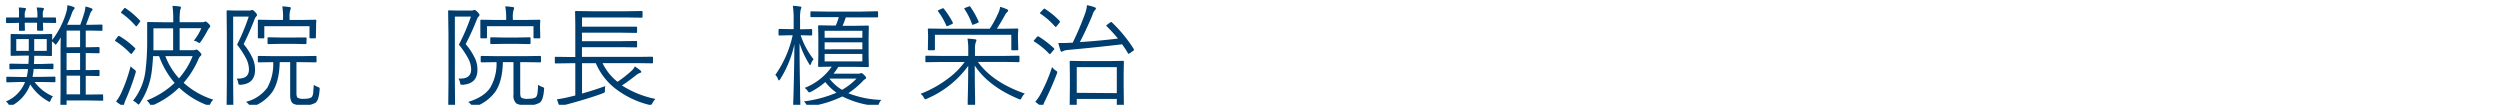
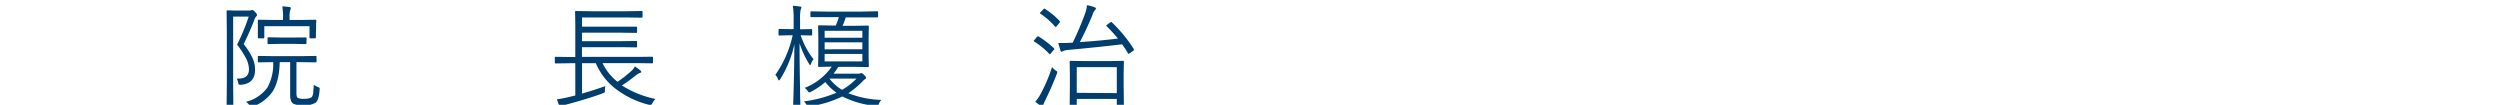
<svg xmlns="http://www.w3.org/2000/svg" id="レイヤー_1" data-name="レイヤー 1" width="235.66mm" height="9.88mm" viewBox="0 0 668 28">
  <defs>
    <style>.cls-1{fill:#003e6f;}</style>
  </defs>
-   <path class="cls-1" d="M27.58,26.68c0,.15-.07.23-.2.23L24,26.85H17.79v1.6c0,.13-.08.2-.24.2H16.38c-.17,0-.25-.07-.25-.2l.05-3.65v-11c0-.82,0-2.09.06-3.82-.38.66-.7,1.18-1,1.56s-.29.37-.38.37-.18-.1-.34-.31a3.73,3.73,0,0,0-.64-.54v1.74l0,1.92c0,.16-.07.24-.22.24l-3.26-.06H9.14c0,.5,0,1.23-.07,2.2h1.6L14.05,17a.21.21,0,0,1,.23.23v1c0,.16-.08.25-.23.25l-3.38-.06H9a19.69,19.69,0,0,1-.31,2.12H11l3.58-.07c.15,0,.23.08.23.25v1c0,.17-.08.25-.23.25L11,21.9H9.25a11.71,11.71,0,0,0,4.89,3.84,3.56,3.56,0,0,0-.58,1c-.15.33-.25.49-.32.49A1.56,1.56,0,0,1,12.8,27a13.24,13.24,0,0,1-4.72-4.45A10.5,10.5,0,0,1,3.21,28.2a1,1,0,0,1-.47.17c-.11,0-.25-.14-.41-.42a2.76,2.76,0,0,0-.75-.84A9.25,9.25,0,0,0,6.69,21.9H5.5L1.93,22c-.16,0-.24-.08-.24-.25v-1c0-.17.08-.25.24-.25l3.57.07H7.13a11.88,11.88,0,0,0,.34-2.12H6.08l-3.34.06c-.15,0-.23-.09-.23-.25v-1A.21.21,0,0,1,2.74,17l3.34.06H7.59c.06-.7.1-1.43.1-2.2H6.35l-3.28.06a.21.21,0,0,1-.23-.24l0-1.92V11.24l0-1.92a.21.21,0,0,1,.23-.24l3.28.06h4.12l3.26-.06c.15,0,.22.08.22.24l0,1.37a23,23,0,0,0,3.72-7.25A7.53,7.53,0,0,0,18,1.38a12.46,12.46,0,0,1,1.58.44c.24.09.36.21.36.33a.78.78,0,0,1-.27.46,3.72,3.72,0,0,0-.53,1.1c-.35,1-.76,1.94-1.22,2.91h3.52c.35-.88.7-1.93,1.07-3.15a10,10,0,0,0,.33-1.74,13.16,13.16,0,0,1,1.5.45c.26.09.39.21.39.35s-.08.24-.25.4a3.33,3.33,0,0,0-.49,1c-.52,1.41-.87,2.31-1,2.69h1.25l2.91-.06a.21.21,0,0,1,.23.24V8a.21.21,0,0,1-.23.23l-2.91-.06H22.91v4.46h.36l3.06-.06c.18,0,.27.08.27.23V14c0,.15-.09.23-.27.23l-3.06-.06h-.36v4.57h.36l3.06-.06q.27,0,.27.24v1.17c0,.16-.09.23-.27.23l-3.06-.06h-.36v5H24l3.35-.05c.13,0,.2.08.2.26ZM15,5.87q0,.27-.24.27l-3.28-.06.06,1.86c0,.18-.08.26-.23.26H10.13c-.15,0-.23-.08-.23-.26l0-1.86H6.61L6.66,8c0,.16-.07.23-.22.23H5.3A.2.2,0,0,1,5.07,8l0-1.89-3.26.06c-.13,0-.2-.09-.2-.27v-1c0-.16.07-.23.2-.23l3.26,0V4A11.09,11.09,0,0,0,5,2c.49,0,1,.07,1.64.14q.3,0,.3.27a.72.72,0,0,1-.13.36A2.7,2.7,0,0,0,6.61,4v.68H10V4A9.15,9.15,0,0,0,9.8,2c.69,0,1.23.06,1.64.11.2,0,.3.14.3.28a.57.57,0,0,1-.13.32A2.81,2.81,0,0,0,11.44,4v.66l3.28,0c.16,0,.24.07.24.23ZM7.69,13.59V10.43H4.35v3.16Zm4.8,0V10.43H9.14v3.16Zm8.91-1V8.17H17.79v4.46Zm0,6.09V14.15H17.79v4.57Zm0,6.53v-5H17.79v5Z" />
-   <path class="cls-1" d="M36.07,12.83a.32.32,0,0,1,.1.19.41.41,0,0,1-.13.24l-.7.92c-.11.17-.2.25-.27.25a.35.35,0,0,1-.19-.12,23.38,23.38,0,0,0-4-3.31c-.1-.05-.15-.1-.15-.16a.68.68,0,0,1,.18-.31l.55-.73c.1-.14.19-.2.27-.2a.48.48,0,0,1,.2.05A21.48,21.48,0,0,1,36.07,12.83Zm.16,6.64A61.11,61.11,0,0,1,33.6,26.6a7.3,7.3,0,0,0-.46,1.32c0,.23-.13.34-.27.34a.92.92,0,0,1-.44-.15,12.54,12.54,0,0,1-1.42-1A13.38,13.38,0,0,0,32.32,25,42.28,42.28,0,0,0,34.9,17.7a5.14,5.14,0,0,0,.94.83c.3.23.46.4.46.53A3.39,3.39,0,0,1,36.23,19.47Zm1.16-14a.28.28,0,0,1,.1.18.6.6,0,0,1-.17.29l-.64.85c-.11.16-.21.24-.28.24a.21.21,0,0,1-.17-.12,20.85,20.85,0,0,0-3.76-3.4c-.09,0-.14-.1-.14-.15a.76.76,0,0,1,.16-.29l.61-.75c.11-.13.2-.2.27-.2a.35.35,0,0,1,.17.07A20.92,20.92,0,0,1,37.39,5.49ZM57,26.63a3.24,3.24,0,0,0-.78,1.1c-.16.32-.3.48-.41.48a2,2,0,0,1-.44-.11,22.5,22.5,0,0,1-7.51-4.69,23.27,23.27,0,0,1-7,4.69,1.64,1.64,0,0,1-.44.14c-.11,0-.25-.15-.41-.45a3.39,3.39,0,0,0-.81-.95,23.17,23.17,0,0,0,7.46-4.69A23,23,0,0,1,42.51,15H40.9c-.1,1.75-.23,3.17-.38,4.26a19.79,19.79,0,0,1-3.14,8.3c-.17.25-.29.37-.36.37s-.2-.09-.4-.28a4.07,4.07,0,0,0-1.08-.74,15.87,15.87,0,0,0,3.34-8.08,62.92,62.92,0,0,0,.44-8.17l0-4.54c0-.16.07-.24.22-.24l4,.06h2.75V5.57a27.71,27.71,0,0,0-.2-4A16,16,0,0,1,48,1.73c.23,0,.35.13.35.28a1.2,1.2,0,0,1-.08.35,3.16,3.16,0,0,0-.13.31A18.85,18.85,0,0,0,48,5.57v.36h6a1.59,1.59,0,0,0,.58-.08,1,1,0,0,1,.29-.12q.25,0,.78.51c.35.33.53.58.53.75a.63.63,0,0,1-.2.39,3.8,3.8,0,0,0-.5.72,27.37,27.37,0,0,1-1.8,3c-.19.26-.33.39-.4.39a1.4,1.4,0,0,1-.41-.2,3,3,0,0,0-1.08-.43,14.34,14.34,0,0,0,2-3.32H48v5.87h3.58a1.71,1.71,0,0,0,.61-.08.64.64,0,0,1,.3-.09q.26,0,.81.57c.35.35.52.61.52.77a.59.59,0,0,1-.25.39,2.09,2.09,0,0,0-.5.74,24.6,24.6,0,0,1-4,6.42A21.49,21.49,0,0,0,57,26.63ZM46.26,13.43V7.56H41v3.29c0,.48,0,1.34,0,2.58ZM51.47,15H44.18a19.05,19.05,0,0,0,3.65,5.93A20.49,20.49,0,0,0,51.47,15Z" />
  <path class="cls-1" d="M68.68,4a.55.55,0,0,1-.23.4,2.79,2.79,0,0,0-.53,1,67.21,67.21,0,0,1-2.82,6.38,17,17,0,0,1,2.54,4.1,7.57,7.57,0,0,1,.51,2.77q0,3.72-3.82,4a.94.94,0,0,1-.54-.09,1.55,1.55,0,0,1-.16-.51,2.22,2.22,0,0,0-.42-1.06,4.89,4.89,0,0,0,.54,0c1.84,0,2.77-.82,2.77-2.47a6.67,6.67,0,0,0-.78-2.95,27.23,27.23,0,0,0-2.39-3.66,54.3,54.3,0,0,0,3.11-7.47H62.3V22.1l.05,6.22a.2.2,0,0,1-.22.22H60.78c-.16,0-.23-.08-.23-.22l.06-6.16V9.21L60.55,3c0-.16.07-.24.23-.24l2.13.06h3.52a1.72,1.72,0,0,0,.67-.08.75.75,0,0,1,.33-.09q.19,0,.72.54C68.5,3.57,68.68,3.84,68.68,4Zm16.72,20c-.12,1.75-.47,2.89-1,3.39a5.48,5.48,0,0,1-3.35.72,5.35,5.35,0,0,1-2.71-.42c-.54-.37-.81-1.16-.81-2.38V16.6H74.74c-.07,3.47-.75,6.15-2,8a11.3,11.3,0,0,1-5.14,3.86l-.44.14c-.1,0-.24-.13-.44-.39a4,4,0,0,0-1-1,10.12,10.12,0,0,0,5.69-3.76A12.88,12.88,0,0,0,73,16.6l-3.88.06a.21.21,0,0,1-.23-.24V15.18a.21.21,0,0,1,.23-.24l3.91.06h7.41l3.91-.06a.21.21,0,0,1,.23.24v1.24a.21.21,0,0,1-.23.24l-3.91-.06H79.21v8.19c0,.75.11,1.2.35,1.34a3.05,3.05,0,0,0,1.62.27c1.14,0,1.86-.17,2.16-.52a2.39,2.39,0,0,0,.36-1.11c0-.37.09-1.08.14-2.12a4.12,4.12,0,0,0,1.06.57c.34.1.52.25.52.47C85.42,23.75,85.41,23.83,85.4,23.94Zm-1-14a.21.21,0,0,1-.24.24H82.93a.21.21,0,0,1-.23-.24v-3H70.62v3c0,.16-.07.24-.22.24H69.15c-.17,0-.25-.08-.25-.24l0-2.5V6.71l0-1.2a.21.21,0,0,1,.23-.24l4,.06h2.5V4.79a17,17,0,0,0-.2-3.09,15.6,15.6,0,0,1,1.92.19c.23,0,.35.11.35.23a1.77,1.77,0,0,1-.14.58,6.33,6.33,0,0,0-.19,2.06v.57h2.92l4-.06a.21.21,0,0,1,.23.24l-.06,1V7.4Zm-2.52,1.54c0,.16-.07.24-.22.24l-3.12-.06H74.84l-3.12.06a.21.21,0,0,1-.23-.24V10.2a.21.21,0,0,1,.23-.24l3.12.06h3.75L81.71,10c.15,0,.22.08.22.24Z" />
-   <path class="cls-1" d="M128.12,4a.53.53,0,0,1-.24.4,2.93,2.93,0,0,0-.54,1,65.2,65.2,0,0,1-2.92,6.38,16.92,16.92,0,0,1,2.63,4.1,7.37,7.37,0,0,1,.52,2.77q0,3.72-3.94,4c-.31,0-.49,0-.55-.09a1.34,1.34,0,0,1-.16-.51,2.32,2.32,0,0,0-.44-1.06,5.07,5.07,0,0,0,.55,0c1.91,0,2.86-.82,2.86-2.47a6.48,6.48,0,0,0-.81-2.95,25.25,25.25,0,0,0-2.46-3.66,53.13,53.13,0,0,0,3.21-7.47h-4.29V22.1l.06,6.22c0,.14-.08.22-.24.22H120a.2.2,0,0,1-.23-.22l.06-6.16V9.21L119.74,3a.21.21,0,0,1,.23-.24l2.2.06h3.63a1.81,1.81,0,0,0,.69-.08.82.82,0,0,1,.34-.09c.13,0,.38.18.74.54S128.12,3.84,128.12,4Zm17.24,20c-.13,1.75-.49,2.89-1.07,3.39a5.82,5.82,0,0,1-3.46.72,5.7,5.7,0,0,1-2.8-.42,2.72,2.72,0,0,1-.83-2.38V16.6h-2.83c-.08,3.47-.78,6.15-2.09,8A11.64,11.64,0,0,1,127,28.48l-.45.14q-.15,0-.45-.39a4.09,4.09,0,0,0-1-1c2.78-.85,4.74-2.1,5.86-3.76a12.59,12.59,0,0,0,1.71-6.87l-4,.06a.21.21,0,0,1-.23-.24V15.18a.21.21,0,0,1,.23-.24l4,.06h7.65l4-.06a.21.21,0,0,1,.23.24v1.24a.21.21,0,0,1-.23.24l-4-.06H139v8.19c0,.75.12,1.2.37,1.34a3.2,3.2,0,0,0,1.67.27c1.17,0,1.91-.17,2.22-.52a2.27,2.27,0,0,0,.37-1.11c.05-.37.1-1.08.15-2.12a4.25,4.25,0,0,0,1.09.57c.36.1.53.25.53.47C145.37,23.75,145.37,23.83,145.36,23.94Zm-1-14a.22.22,0,0,1-.25.24h-1.32a.21.21,0,0,1-.24-.24v-3H130.12v3a.21.21,0,0,1-.23.24H128.6c-.17,0-.25-.08-.25-.24l0-2.5V6.71l0-1.2a.21.21,0,0,1,.23-.24l4.09.06h2.58V4.79A15.93,15.93,0,0,0,135,1.7a16.24,16.24,0,0,1,2,.19c.25,0,.37.11.37.23a1.59,1.59,0,0,1-.15.58,6.33,6.33,0,0,0-.19,2.06v.57h3l4.09-.06a.21.21,0,0,1,.24.24l-.06,1V7.4Zm-2.6,1.54c0,.16-.07.24-.23.24l-3.21-.06h-3.87l-3.22.06c-.16,0-.23-.08-.23-.24V10.2c0-.16.07-.24.23-.24l3.22.06h3.87l3.21-.06c.16,0,.23.08.23.24Z" />
  <path class="cls-1" d="M175.13,26.43a4.77,4.77,0,0,0-.8,1.11c-.19.35-.36.53-.53.53a2.44,2.44,0,0,1-.41-.08,24.19,24.19,0,0,1-9.18-4.49,16.93,16.93,0,0,1-5-6.61h-3.69V25q3.27-.93,6.21-2a5.27,5.27,0,0,0-.09,1.12c0,.3,0,.5-.13.58a1.79,1.79,0,0,1-.5.25q-3.72,1.39-9.75,3a3,3,0,0,0-1.15.45.67.67,0,0,1-.33.18q-.14,0-.3-.27a10.66,10.66,0,0,1-.65-1.79,29.83,29.83,0,0,0,3.2-.6l1.69-.41V16.89H152.4l-3.91.06a.21.21,0,0,1-.24-.24v-1.3c0-.16.08-.23.24-.23l3.91.05h1.32V6.53l-.06-3.35a.21.21,0,0,1,.23-.24l4.18.06h9.21l4.16-.06c.17,0,.25.08.25.24v1.3c0,.16-.08.24-.25.24l-4.16-.06H155.52V7.13H166l4,0a.2.2,0,0,1,.23.23V8.56a.21.21,0,0,1-.23.23l-4-.06h-10.5V11H166l4-.06a.21.21,0,0,1,.23.24v1.24a.21.21,0,0,1-.23.24l-4-.06h-10.5v2.6h14.81l3.94-.05c.16,0,.23.07.23.23v1.3c0,.16-.07.24-.23.24l-3.94-.06H161a14.38,14.38,0,0,0,4,5,33.79,33.79,0,0,0,3.81-3,4.47,4.47,0,0,0,.83-1.11,14.5,14.5,0,0,1,1.49,1.08.59.59,0,0,1,.22.37c0,.13-.12.23-.36.29a3.55,3.55,0,0,0-1,.57q-2.23,1.77-3.81,2.77A26,26,0,0,0,175.13,26.43Z" />
  <path class="cls-1" d="M217.39,15.84a3.08,3.08,0,0,0-.68,1.2q-.14.36-.24.36c-.06,0-.15-.11-.28-.33a25.81,25.81,0,0,1-2.55-5.5q0,5.81.14,12.13c0,1,0,2.18.07,3.53,0,.64,0,1,0,1.06a.21.21,0,0,1-.24.23h-1.44a.2.2,0,0,1-.23-.23s0-.88.07-2.57q.21-7.47.25-13.93a28.5,28.5,0,0,1-3.81,9.39c-.16.22-.26.32-.32.32s-.16-.12-.25-.36a2.76,2.76,0,0,0-.72-1.13,29,29,0,0,0,4.64-10.59h-.74l-2.79.06a.22.22,0,0,1-.25-.24V8c0-.18.09-.28.25-.28l2.79.06h1V5.19a21,21,0,0,0-.22-3.64,16.75,16.75,0,0,1,1.89.19c.27,0,.4.11.4.24a2.89,2.89,0,0,1-.18.57,11.14,11.14,0,0,0-.17,2.61V7.82h.2l2.81-.06c.15,0,.22.1.22.28v1.2c0,.16-.07.24-.22.24L214,9.42h-.06A21,21,0,0,0,217.39,15.84Zm18.12,10.85a2.73,2.73,0,0,0-.68,1.11c-.13.34-.27.5-.43.5l-.32,0a24.72,24.72,0,0,1-9-2.53,30.28,30.28,0,0,1-8.74,2.66l-.38.05c-.16,0-.32-.17-.48-.5a3.18,3.18,0,0,0-.69-.89,33.32,33.32,0,0,0,8.73-2.32,14.05,14.05,0,0,1-3-2.85,20.13,20.13,0,0,1-3.86,2.62,2.25,2.25,0,0,1-.43.14q-.17,0-.45-.42a3.21,3.21,0,0,0-.78-.78,15.79,15.79,0,0,0,7.24-5.67l-3.4.06a.21.21,0,0,1-.24-.23l.06-2.95V10l-.06-3a.21.21,0,0,1,.24-.24l3.75.06h.73a17.73,17.73,0,0,0,.81-2.25h-3.21l-4.15,0a.2.2,0,0,1-.23-.23V3.27a.21.21,0,0,1,.23-.24l4.15.06h9.27L234.39,3a.21.21,0,0,1,.23.24V4.41a.2.2,0,0,1-.23.23l-4.18,0H226c-.32.92-.61,1.68-.87,2.25h3.07l3.72-.06a.21.21,0,0,1,.23.24l-.06,3v4.67l.06,2.95a.21.21,0,0,1-.23.23l-3.72-.06H224a17.93,17.93,0,0,1-1.29,1.83h6.51a1.68,1.68,0,0,0,.7-.11.53.53,0,0,1,.23-.06q.24,0,.78.54t.48.72a.41.41,0,0,1-.3.38,3.65,3.65,0,0,0-.69.63,23.21,23.21,0,0,1-3.75,3.12A26.15,26.15,0,0,0,235.51,26.69Zm-5.09-16.61V8.22H220.34v1.86Zm0,3.09V11.31H220.34v1.86Zm0,3.24v-2H220.34v2ZM228.86,21h-7.23A11.72,11.72,0,0,0,225,24,17.33,17.33,0,0,0,228.86,21Z" />
-   <path class="cls-1" d="M273.83,25a3.49,3.49,0,0,0-.83,1.1q-.24.48-.42.48a1.49,1.49,0,0,1-.47-.17q-8-3.36-11.65-8.88,0,5.18.09,8.7c0,.39,0,.86,0,1.41,0,.32,0,.52,0,.6a.21.21,0,0,1-.24.23h-1.51a.21.21,0,0,1-.23-.23c0-.06,0-.53,0-1.42q.12-3.91.14-9.22a26.4,26.4,0,0,1-11,8.75,1.05,1.05,0,0,1-.45.17q-.18,0-.42-.45a2.67,2.67,0,0,0-.87-1,30.08,30.08,0,0,0,7.06-3.87,21.32,21.32,0,0,0,4.73-4.64H251.5l-4,.06a.21.21,0,0,1-.24-.24V15.12a.21.21,0,0,1,.24-.24l4,.06h7.22V13.17a15.62,15.62,0,0,0-.21-2.84c.75,0,1.42.09,2,.17.26,0,.4.12.4.24a3.94,3.94,0,0,1-.21.63,5.63,5.63,0,0,0-.19,1.8v1.77h7.65l4-.06a.21.21,0,0,1,.24.24v1.24a.21.21,0,0,1-.24.24l-4-.06H261.3Q265.22,22,273.83,25ZM272.08,13.2c0,.15-.08.22-.24.22h-1.39c-.16,0-.23-.07-.23-.22V9.3H249.81v3.9c0,.15-.08.22-.23.22h-1.42c-.16,0-.24-.07-.24-.22l.06-3V9.33l-.06-1.48a.21.21,0,0,1,.24-.23l4.17.06h12.13a29,29,0,0,0,2.4-4.47,4,4,0,0,0,.35-1.38,11,11,0,0,1,1.83.63c.23.11.34.23.34.35a.59.59,0,0,1-.2.37,2.64,2.64,0,0,0-.55.66q-1.22,2.22-2.28,3.84h1.29l4.2-.06a.21.21,0,0,1,.24.23L272,9.16v1ZM254.62,6.09a.33.33,0,0,1,0,.14s-.12.14-.35.25l-.87.39a1.16,1.16,0,0,1-.38.13c-.06,0-.11,0-.16-.16a18.56,18.56,0,0,0-2.19-3.78.4.4,0,0,1-.08-.17c0-.07.11-.16.32-.25l.84-.37a.91.91,0,0,1,.28-.09c.05,0,.1.06.17.16A21.64,21.64,0,0,1,254.62,6.09Zm6.87-.33a.3.3,0,0,1,0,.13c0,.08-.13.17-.38.29l-.84.32a1.67,1.67,0,0,1-.39.14c-.05,0-.1-.07-.15-.19a18,18,0,0,0-2-4,.55.55,0,0,1-.08-.17c0-.06.11-.14.34-.22l.78-.3a1.83,1.83,0,0,1,.32-.1c.06,0,.12.05.19.16A22.41,22.41,0,0,1,261.49,5.76Z" />
  <path class="cls-1" d="M281.61,12.89c.08.08.12.14.12.19s-.05.13-.15.24l-.72.83c-.17.22-.28.32-.33.32a.28.28,0,0,1-.18-.1,20.64,20.64,0,0,0-4-3.27c-.1,0-.15-.11-.15-.16s.06-.13.18-.26l.63-.75c.1-.13.19-.2.29-.2a.54.54,0,0,1,.19,0A25.18,25.18,0,0,1,281.61,12.89Zm.76,6.87q-1.22,3.22-3.06,7a8.83,8.83,0,0,0-.57,1.33c0,.22-.13.32-.28.32a.8.8,0,0,1-.41-.17,13.37,13.37,0,0,1-1.42-1.06A11.71,11.71,0,0,0,278.11,25a42.84,42.84,0,0,0,3-7.09,4.23,4.23,0,0,0,1,.94c.27.17.4.32.4.42A2.27,2.27,0,0,1,282.37,19.76Zm.75-14.18a.33.33,0,0,1,.1.22.58.58,0,0,1-.19.35l-.66.81c-.14.15-.25.23-.3.23a.3.3,0,0,1-.18-.11A19.19,19.19,0,0,0,278,3.66c-.08-.06-.13-.11-.13-.16s.08-.15.22-.29l.66-.69c.13-.15.23-.22.29-.22a.32.32,0,0,1,.18.07A20.89,20.89,0,0,1,283.12,5.58ZM302.88,13a.64.64,0,0,1,.12.31c0,.09-.08.19-.24.29l-.86.6a1.08,1.08,0,0,1-.35.18c-.05,0-.1-.05-.16-.15a21.12,21.12,0,0,0-1.57-2.39q-6.78.8-14.43,1.5a3.62,3.62,0,0,0-1.23.27,2.83,2.83,0,0,1-.47.21c-.16,0-.29-.13-.36-.4s-.32-1-.55-1.94l1.42,0c.64,0,1.2,0,1.67-.06l.75,0A79.46,79.46,0,0,0,290,3.44a8.53,8.53,0,0,0,.44-2.06,11.64,11.64,0,0,1,2,.54c.26.09.39.2.39.35a.61.61,0,0,1-.26.43A3.1,3.1,0,0,0,291.91,4c-1.15,2.75-2.28,5.16-3.37,7.24,3.58-.23,7-.55,10.18-.94-.72-.88-1.72-2-3-3.29-.09-.08-.13-.14-.13-.18s.07-.12.22-.22l.77-.57a.83.83,0,0,1,.34-.16.21.21,0,0,1,.15.07A37.42,37.42,0,0,1,302.88,13Zm-2.58,15c0,.17-.08.25-.23.25h-1.42c-.16,0-.24-.08-.24-.25V26.43h-10.7v1.65a.21.21,0,0,1-.24.24h-1.42c-.16,0-.23-.08-.23-.24l.05-5.35V20.1l-.05-3.61a.2.2,0,0,1,.23-.23l3.87.06h6.28l3.87-.06a.21.21,0,0,1,.23.23l-.06,3.2v3Zm-1.89-3.12V17.94h-10.7V24.8Z" />
</svg>